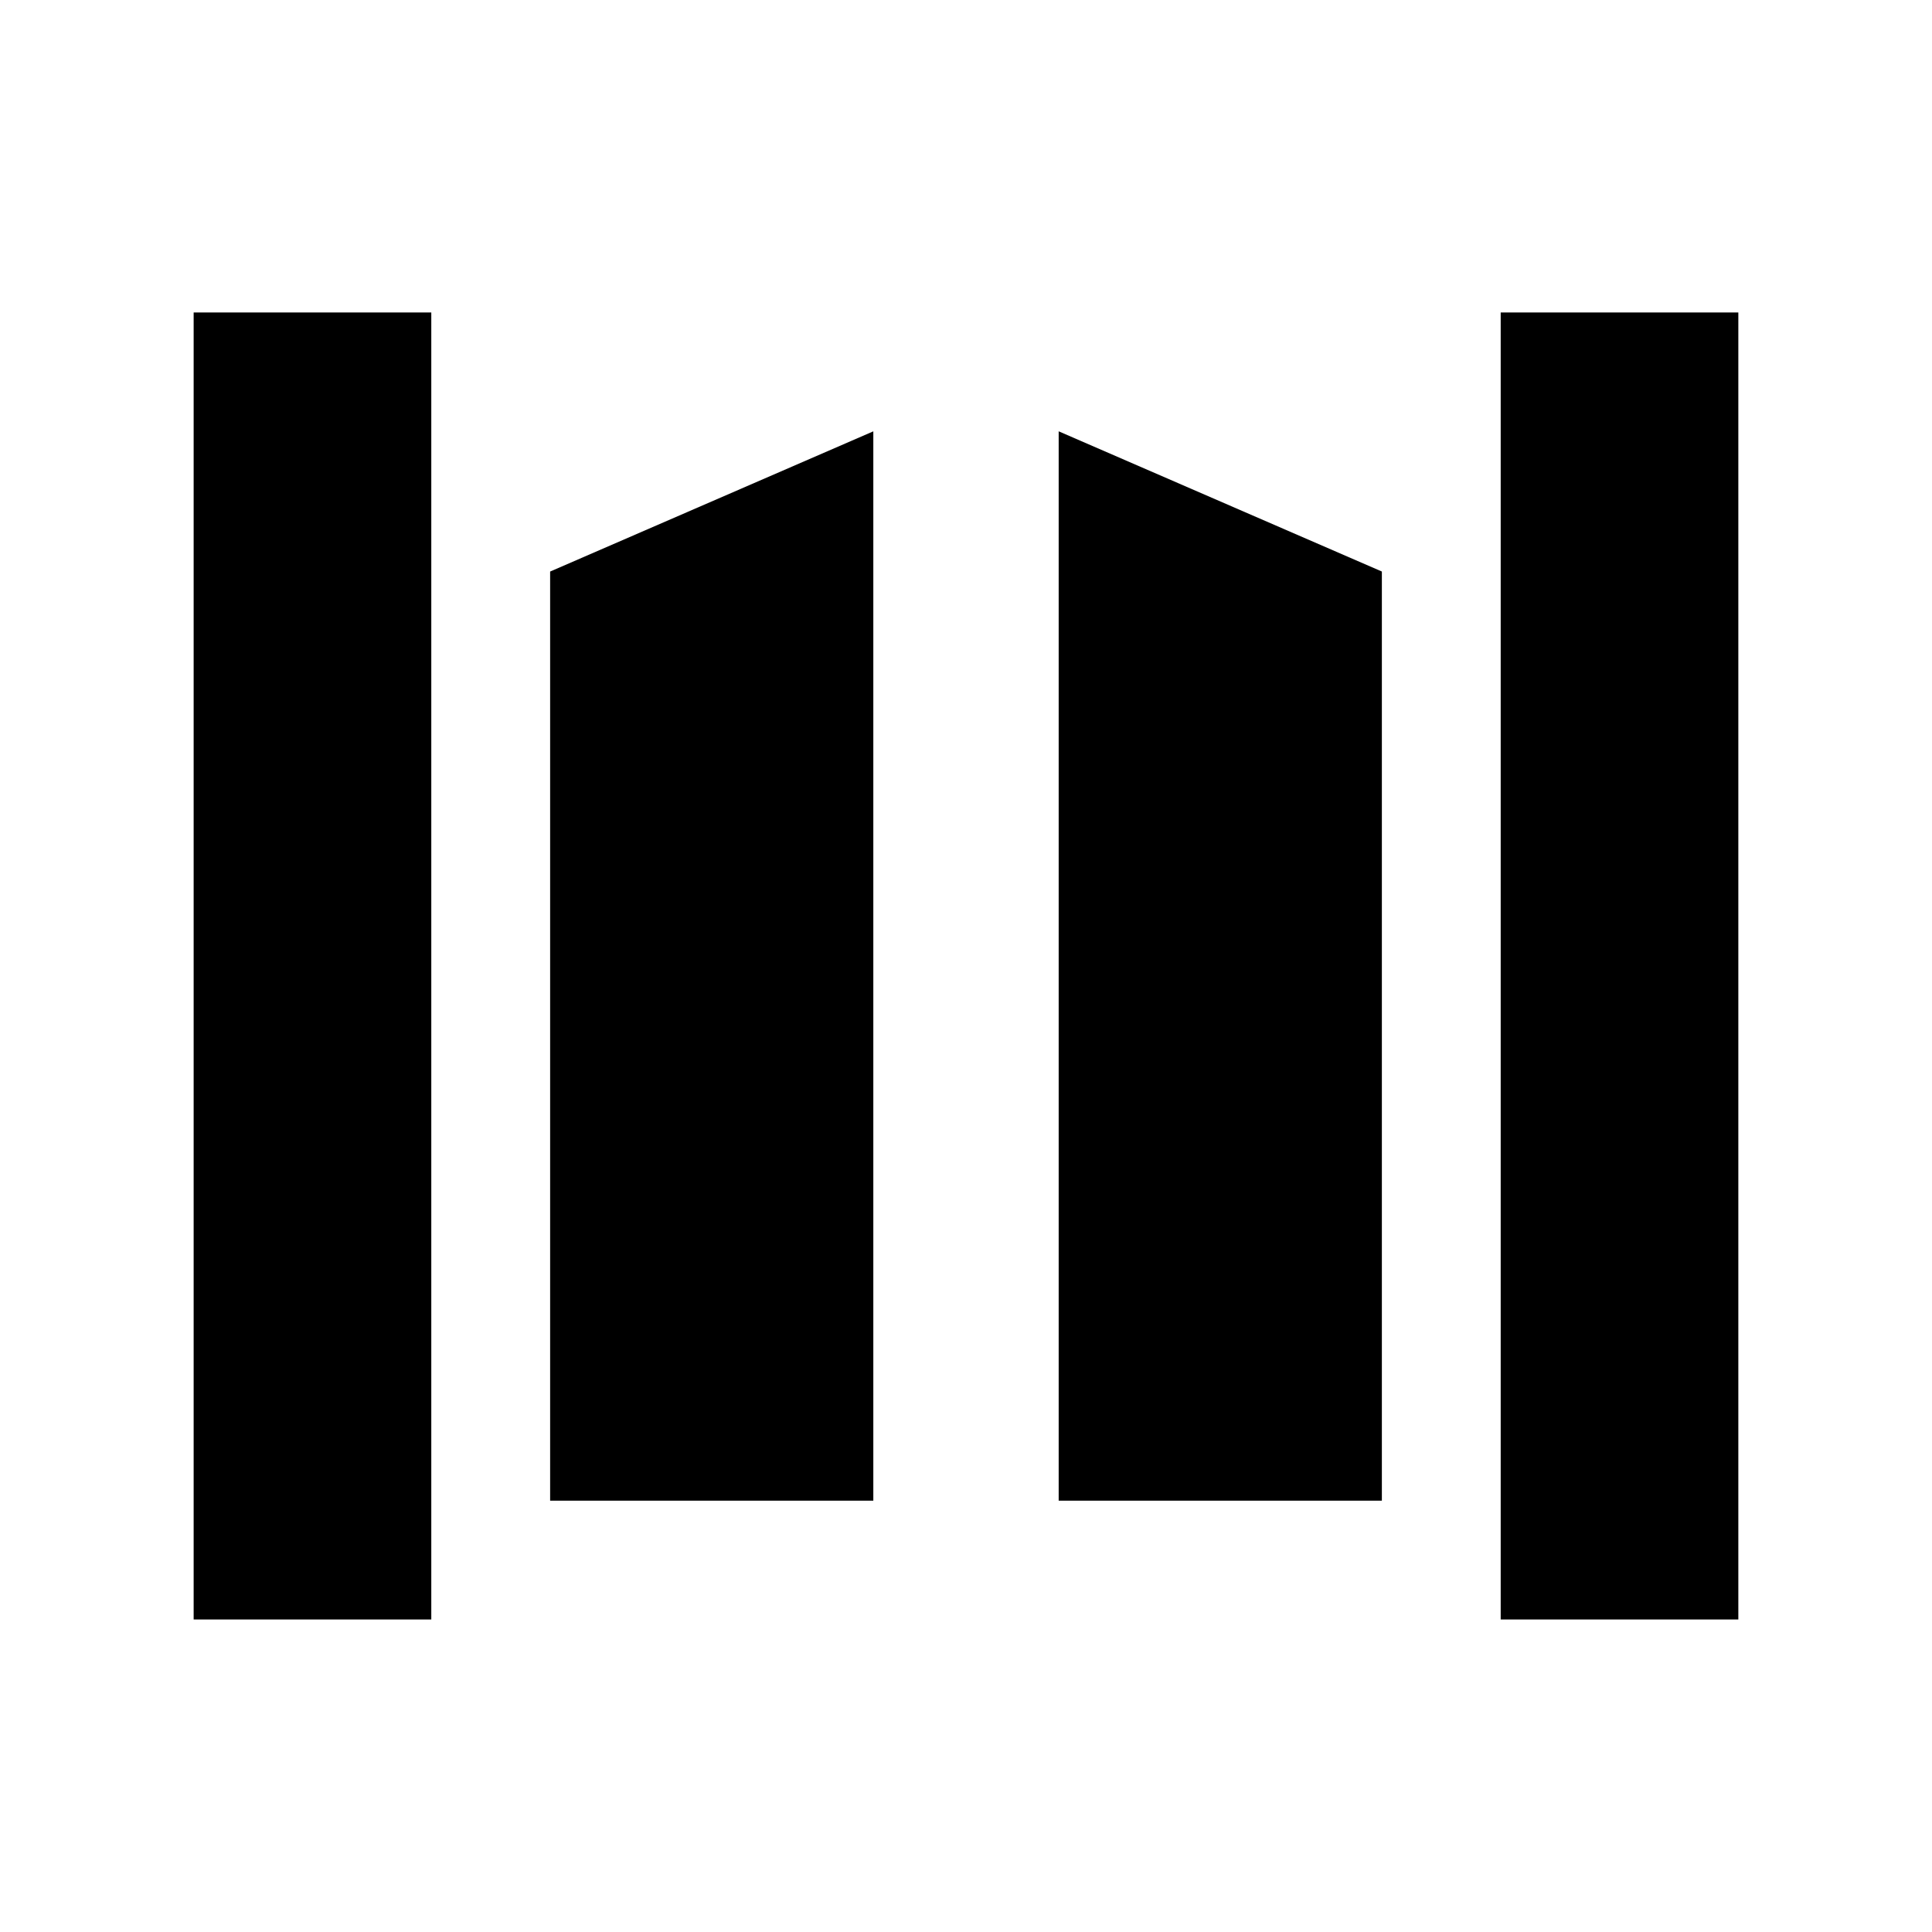
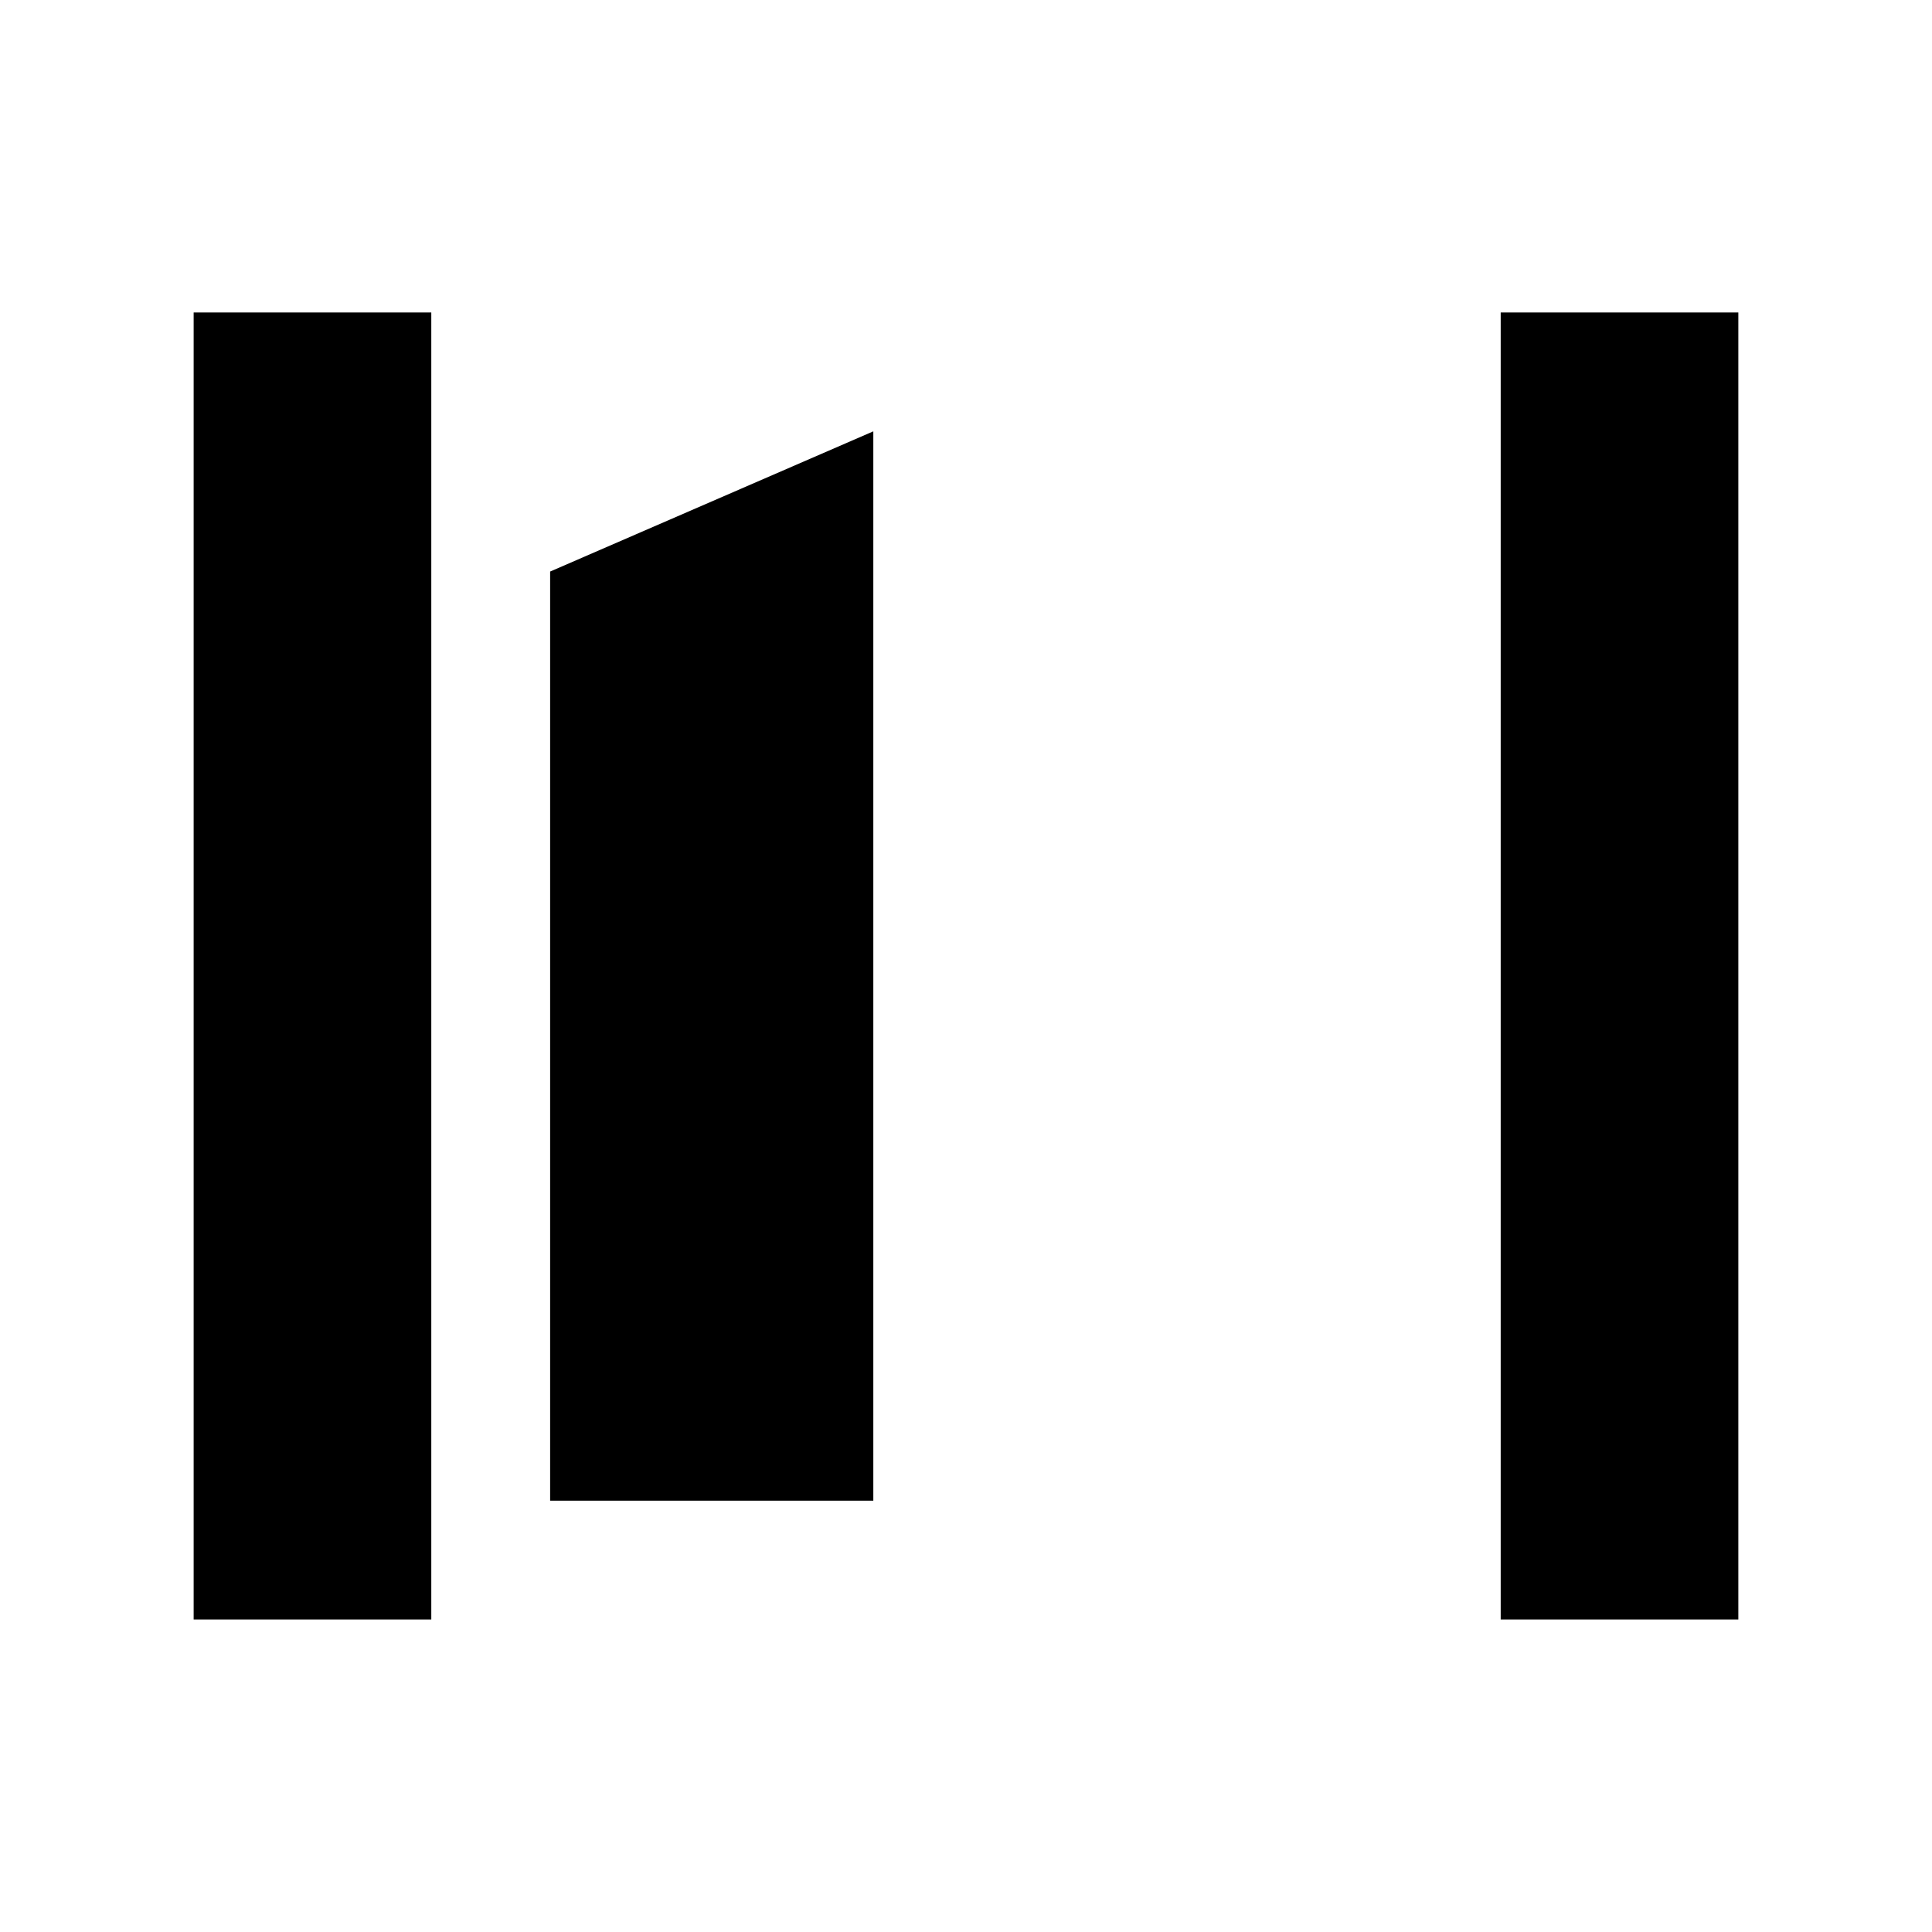
<svg xmlns="http://www.w3.org/2000/svg" fill="#000000" width="800px" height="800px" version="1.1" viewBox="144 144 512 512">
  <g>
    <path d="m289.79 541.7h85.648v-283.39l-85.648 37.156z" />
-     <path d="m424.56 541.7h85.648v-246.24l-85.648-37.156z" />
    <path d="m195.32 226.81h62.977v346.37h-62.977z" />
    <path d="m541.7 226.81h62.977v346.37h-62.977z" />
  </g>
</svg>